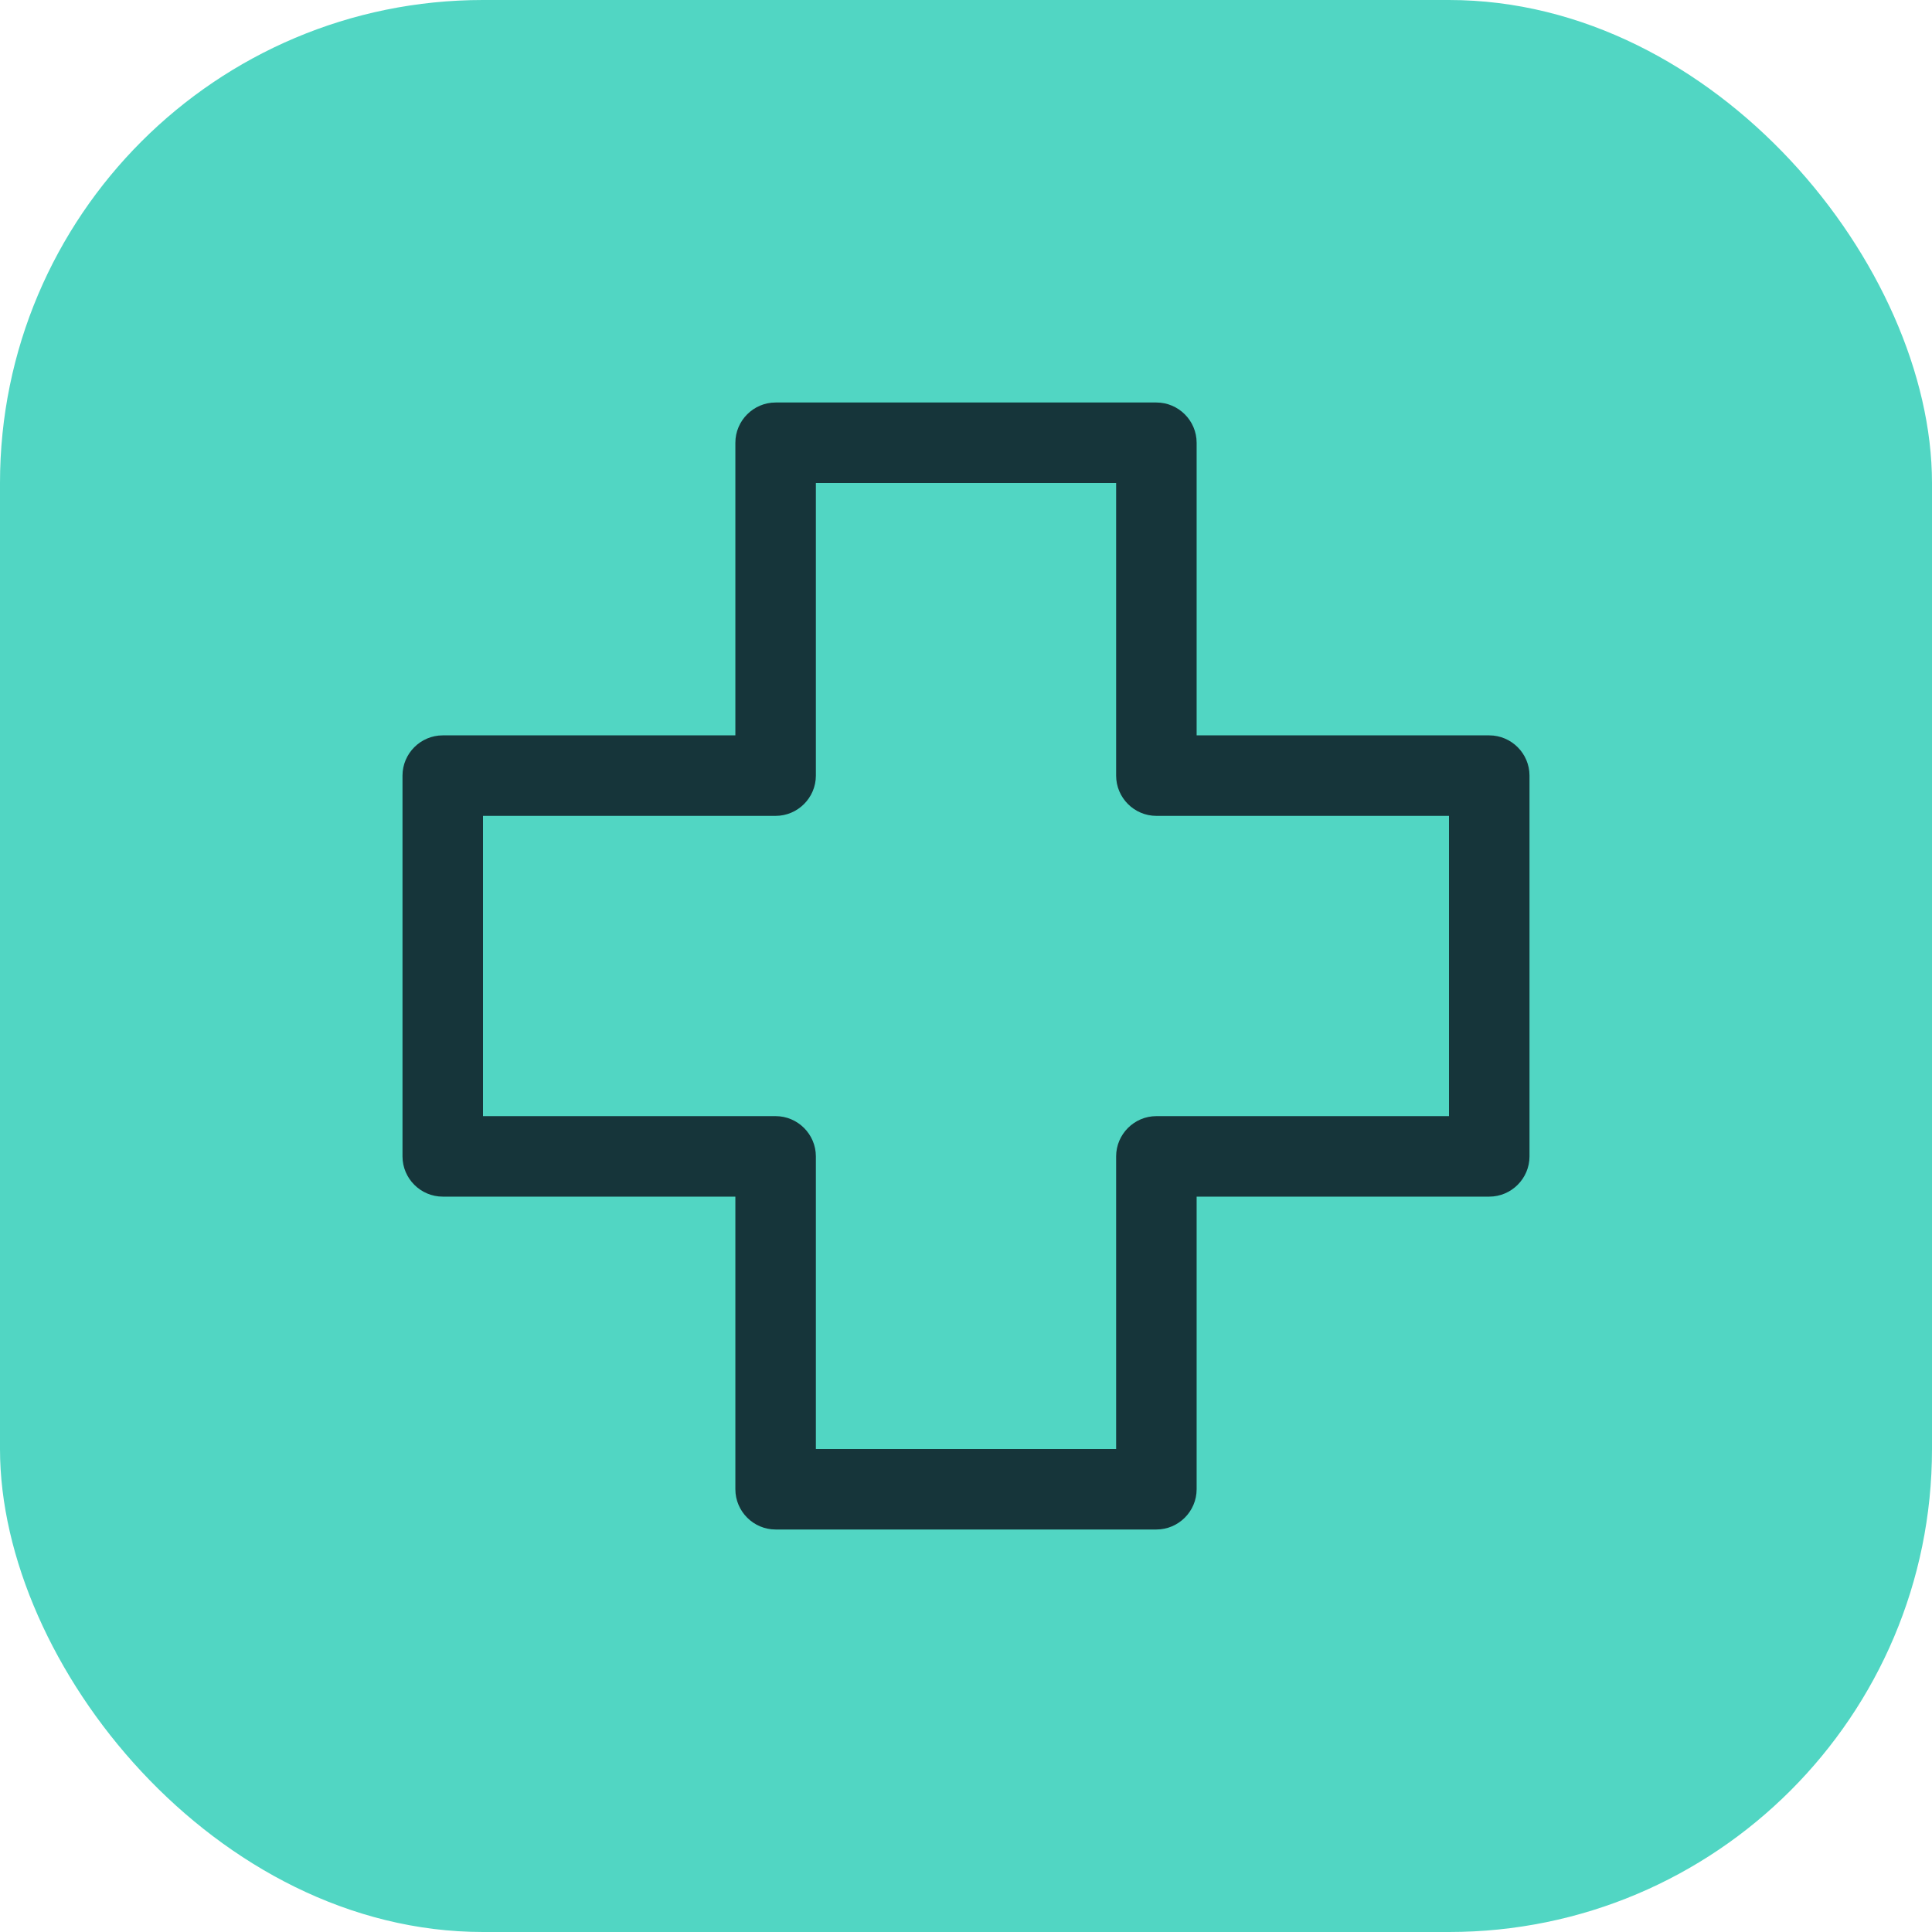
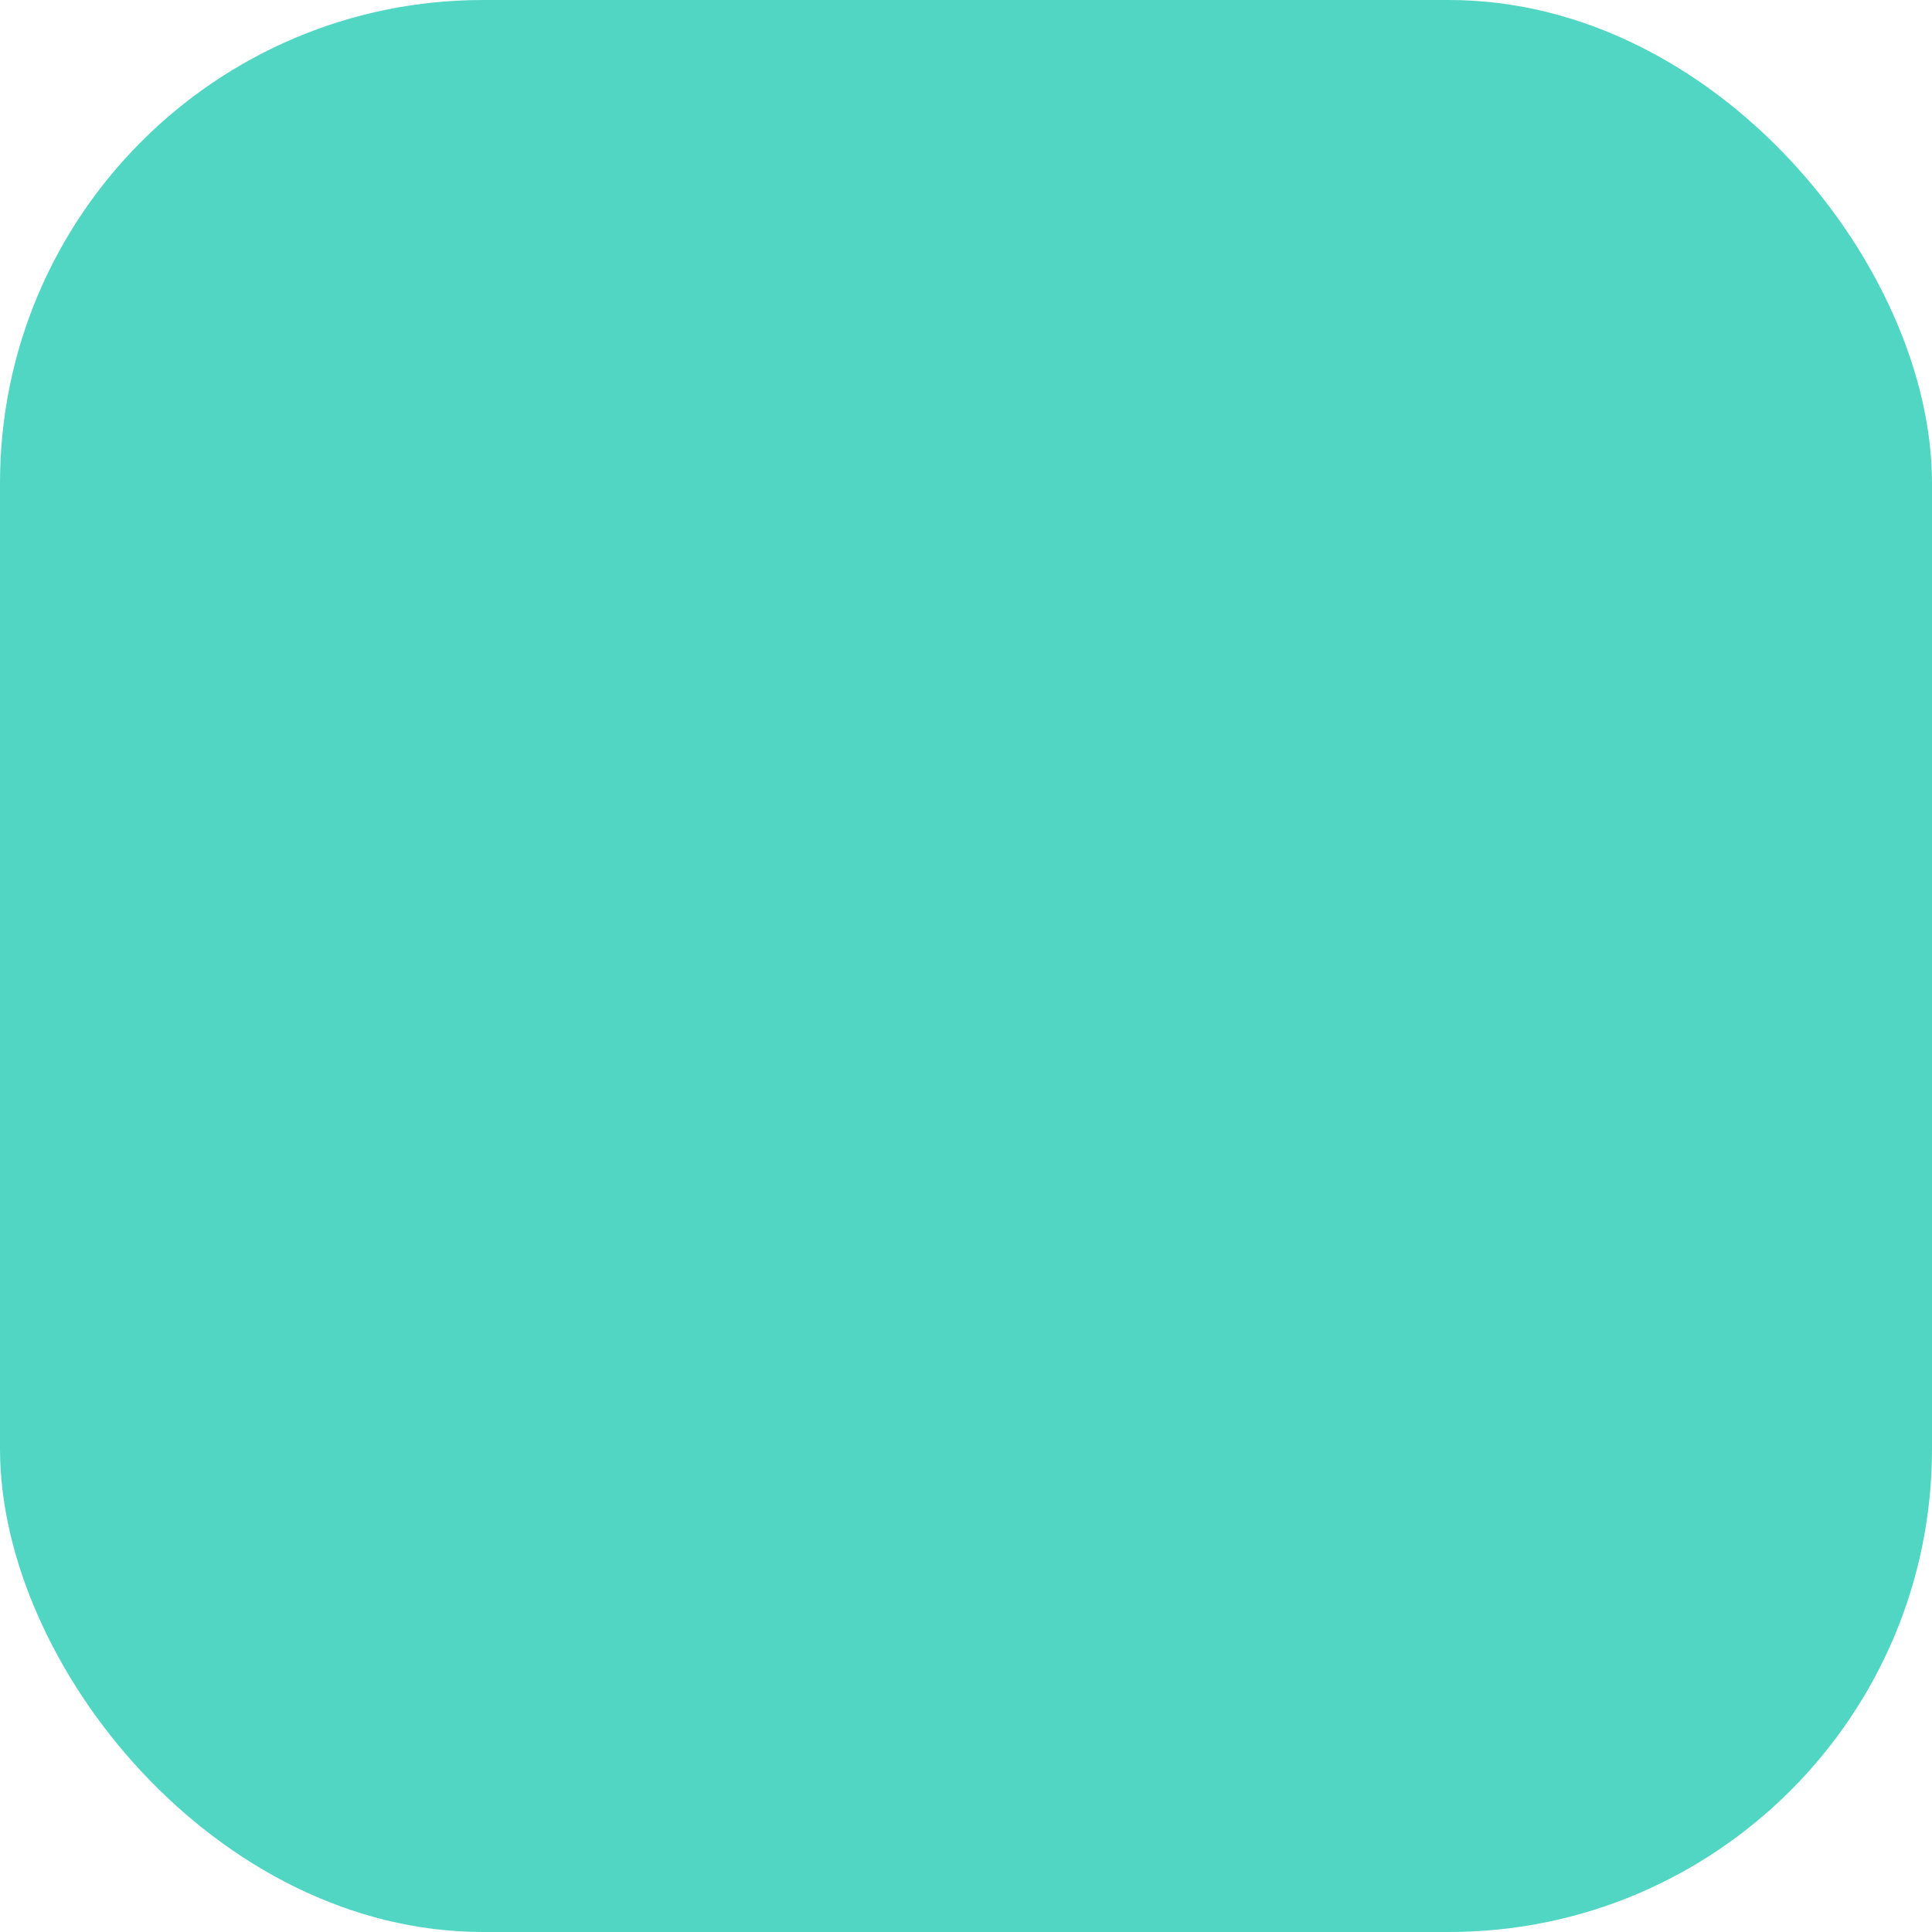
<svg xmlns="http://www.w3.org/2000/svg" width="48" height="48" viewBox="0 0 48 48" fill="none">
  <rect width="48" height="48" rx="12" fill="#51D6C3" />
-   <path d="M28.73 38H19.27C18.72 38 18.27 37.55 18.27 37V29.73H11C10.45 29.73 10 29.28 10 28.73V19.27C10 18.72 10.45 18.27 11 18.27H18.27V11C18.27 10.45 18.72 10 19.27 10H28.73C29.28 10 29.73 10.45 29.73 11V18.27H37C37.55 18.27 38 18.72 38 19.27V28.73C38 29.28 37.55 29.73 37 29.73H29.73V37C29.73 37.55 29.28 38 28.73 38ZM20.27 36H27.73V28.73C27.73 28.18 28.18 27.73 28.73 27.73H36V20.27H28.73C28.18 20.27 27.73 19.82 27.73 19.27V12H20.27V19.27C20.27 19.82 19.82 20.27 19.27 20.27H12V27.73H19.27C19.82 27.73 20.27 28.18 20.27 28.73V36Z" fill="#16353A" />
</svg>